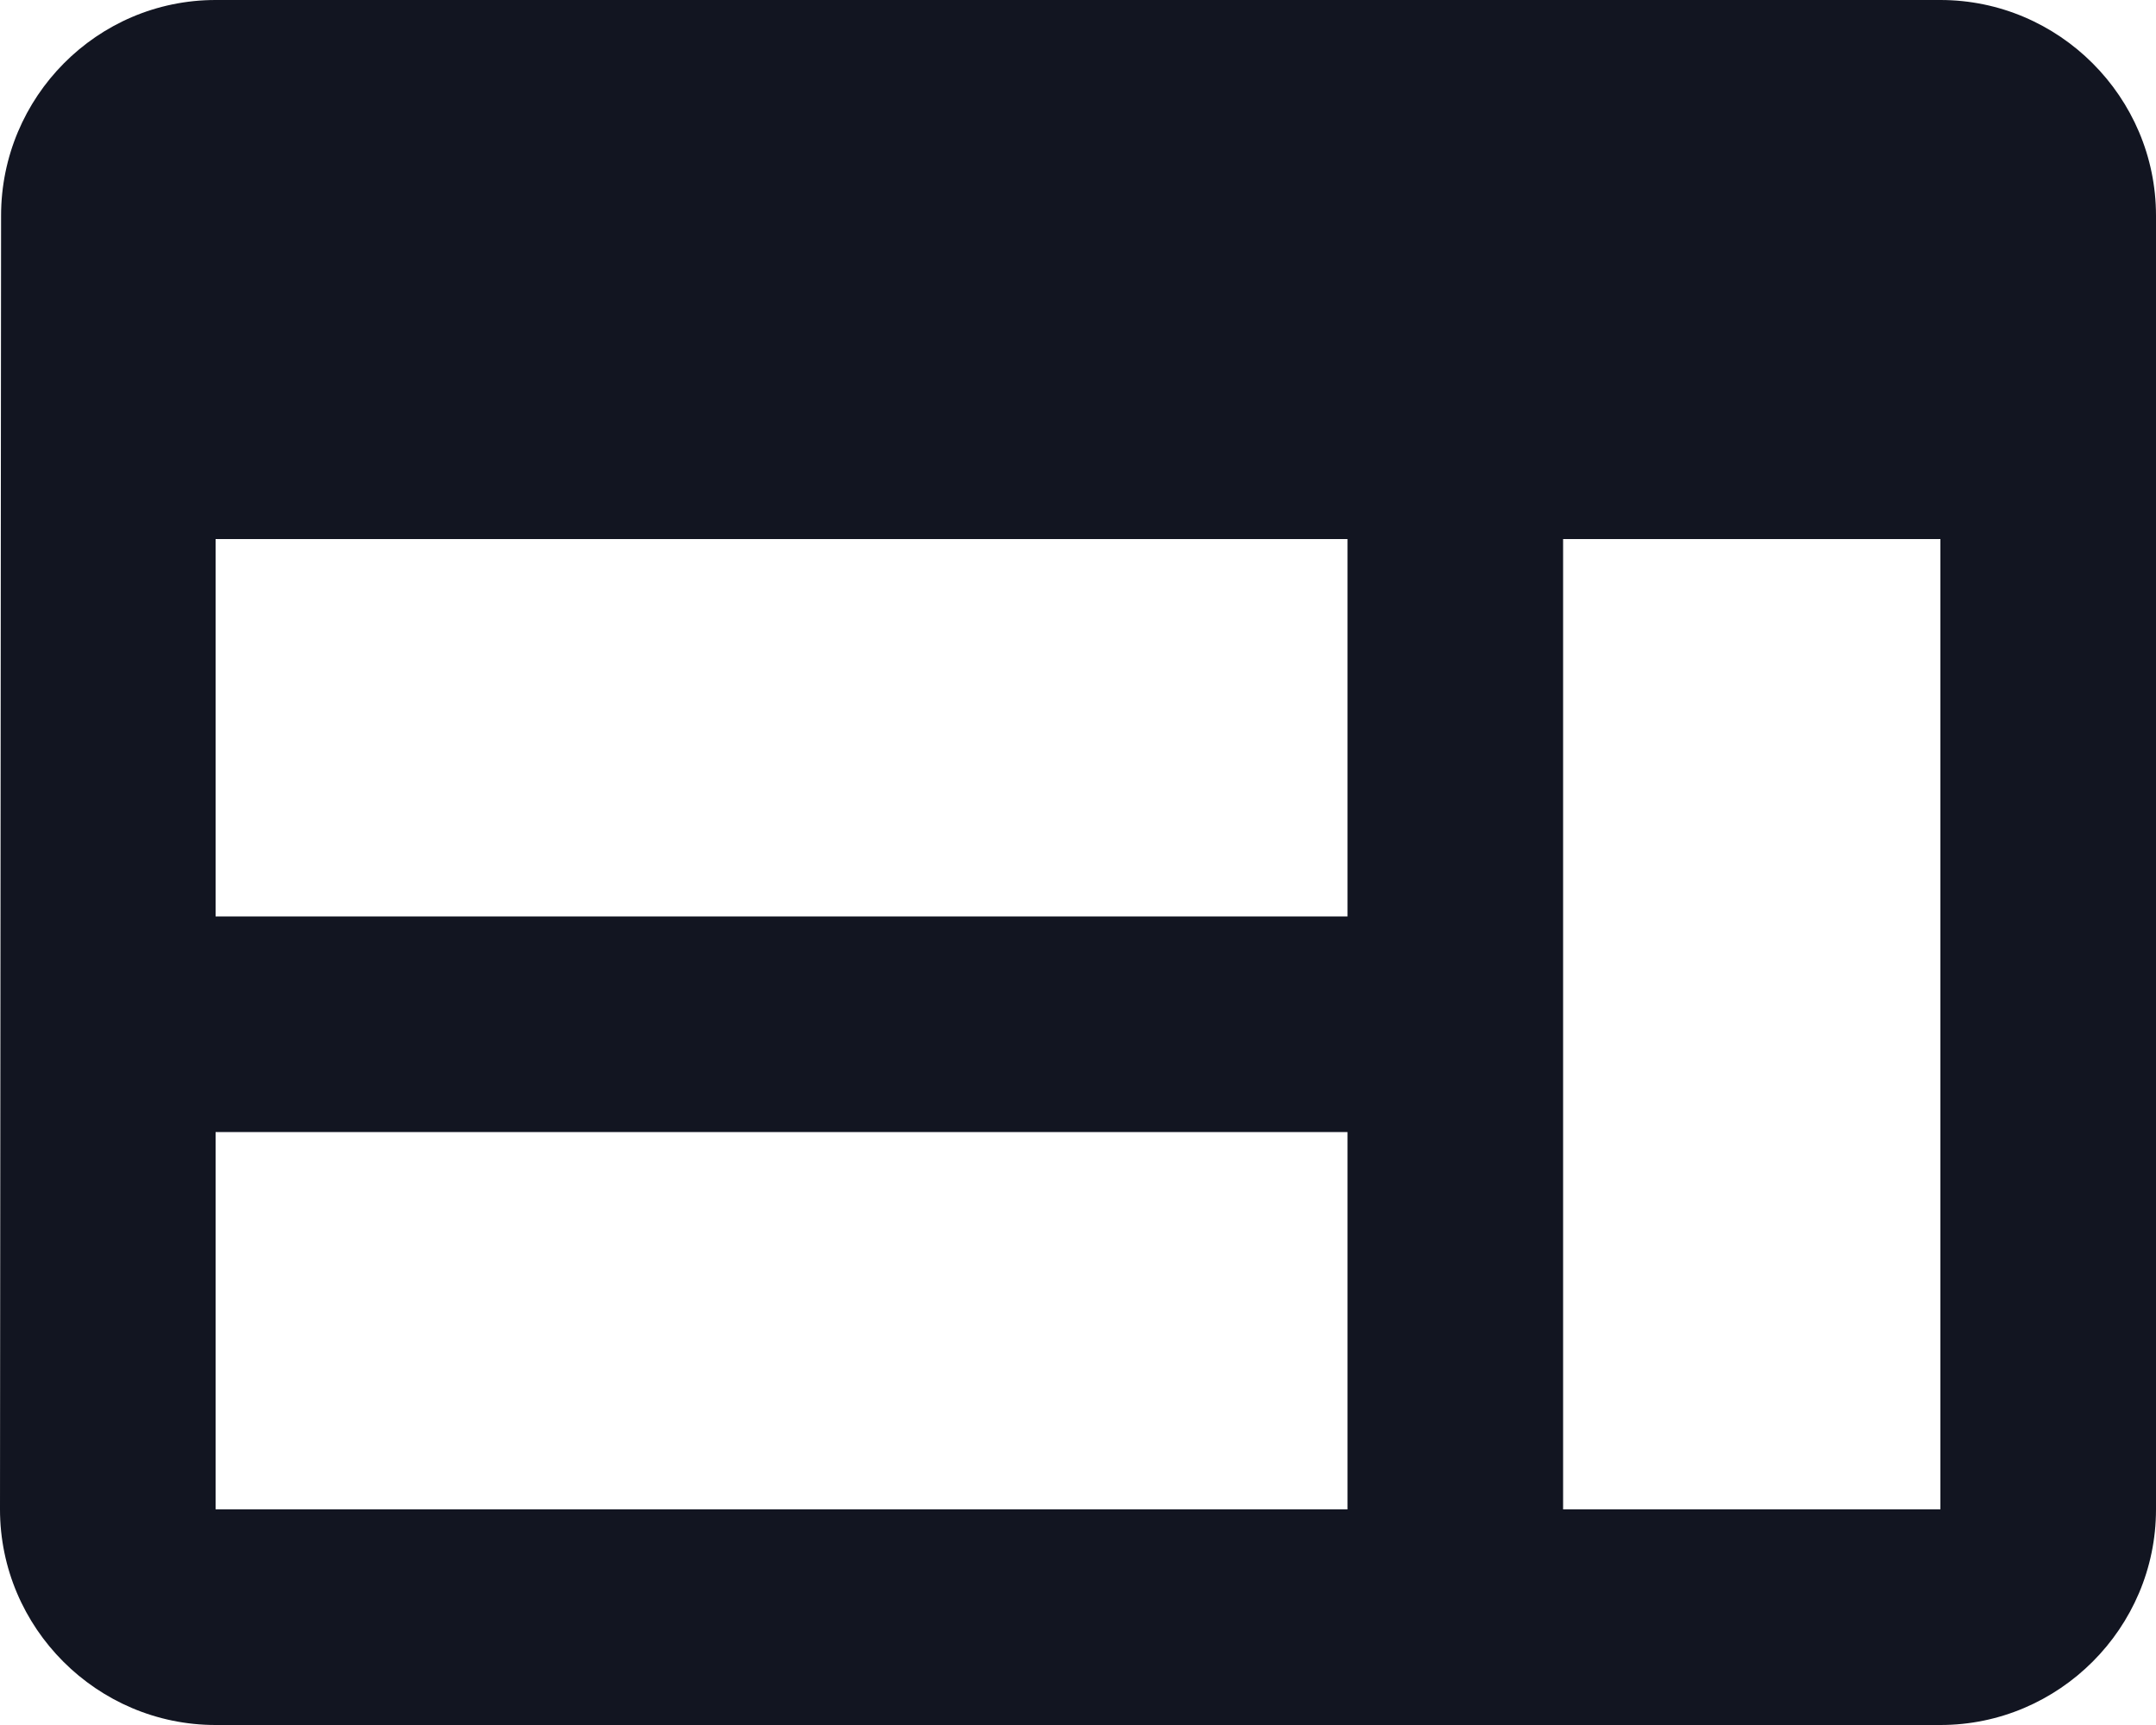
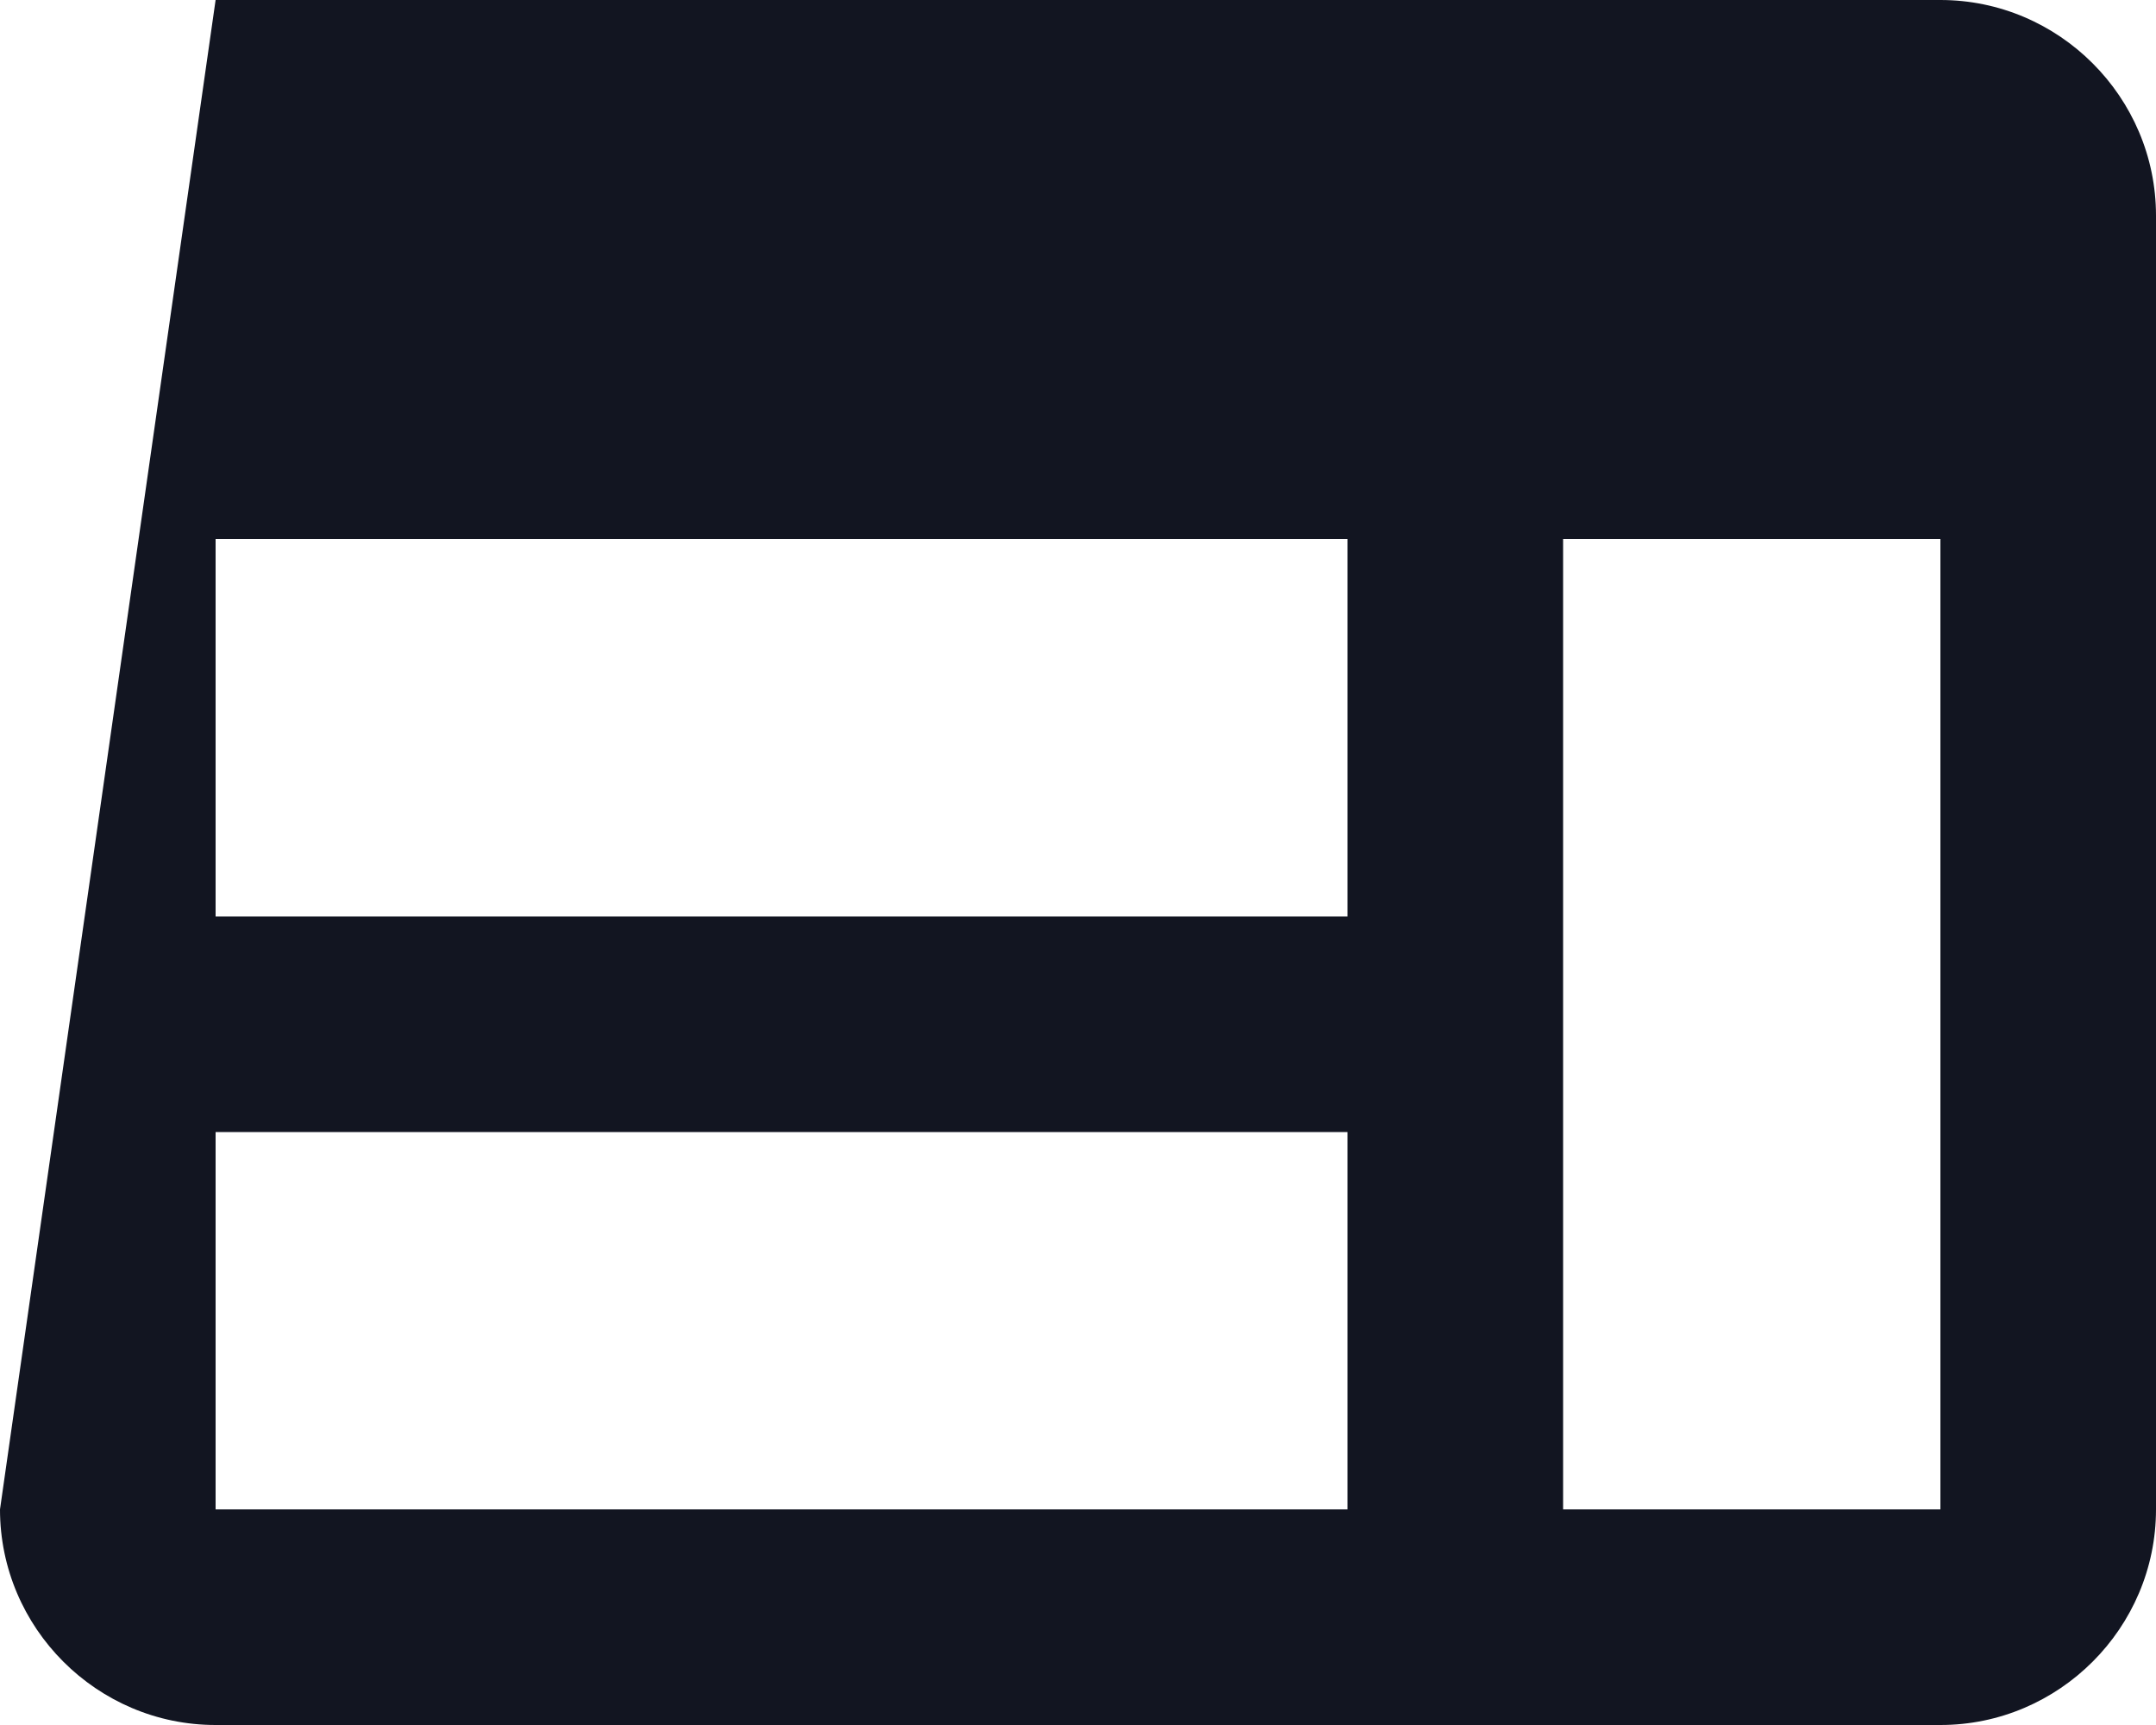
<svg xmlns="http://www.w3.org/2000/svg" width="40" height="32" viewBox="0 0 40 32" fill="none">
-   <path d="M36 0H4C1.8 0 0.02 1.8 0.02 4L0 28C0 30.2 1.8 32 4 32H36C38.2 32 40 30.2 40 28V4C40 1.8 38.2 0 36 0ZM4 10H25V17H4V10ZM4 21H25V28H4V21ZM36 28H29V10H36V28Z" fill="#121521" />
+   <path d="M36 0H4L0 28C0 30.2 1.8 32 4 32H36C38.2 32 40 30.2 40 28V4C40 1.8 38.2 0 36 0ZM4 10H25V17H4V10ZM4 21H25V28H4V21ZM36 28H29V10H36V28Z" fill="#121521" />
</svg>